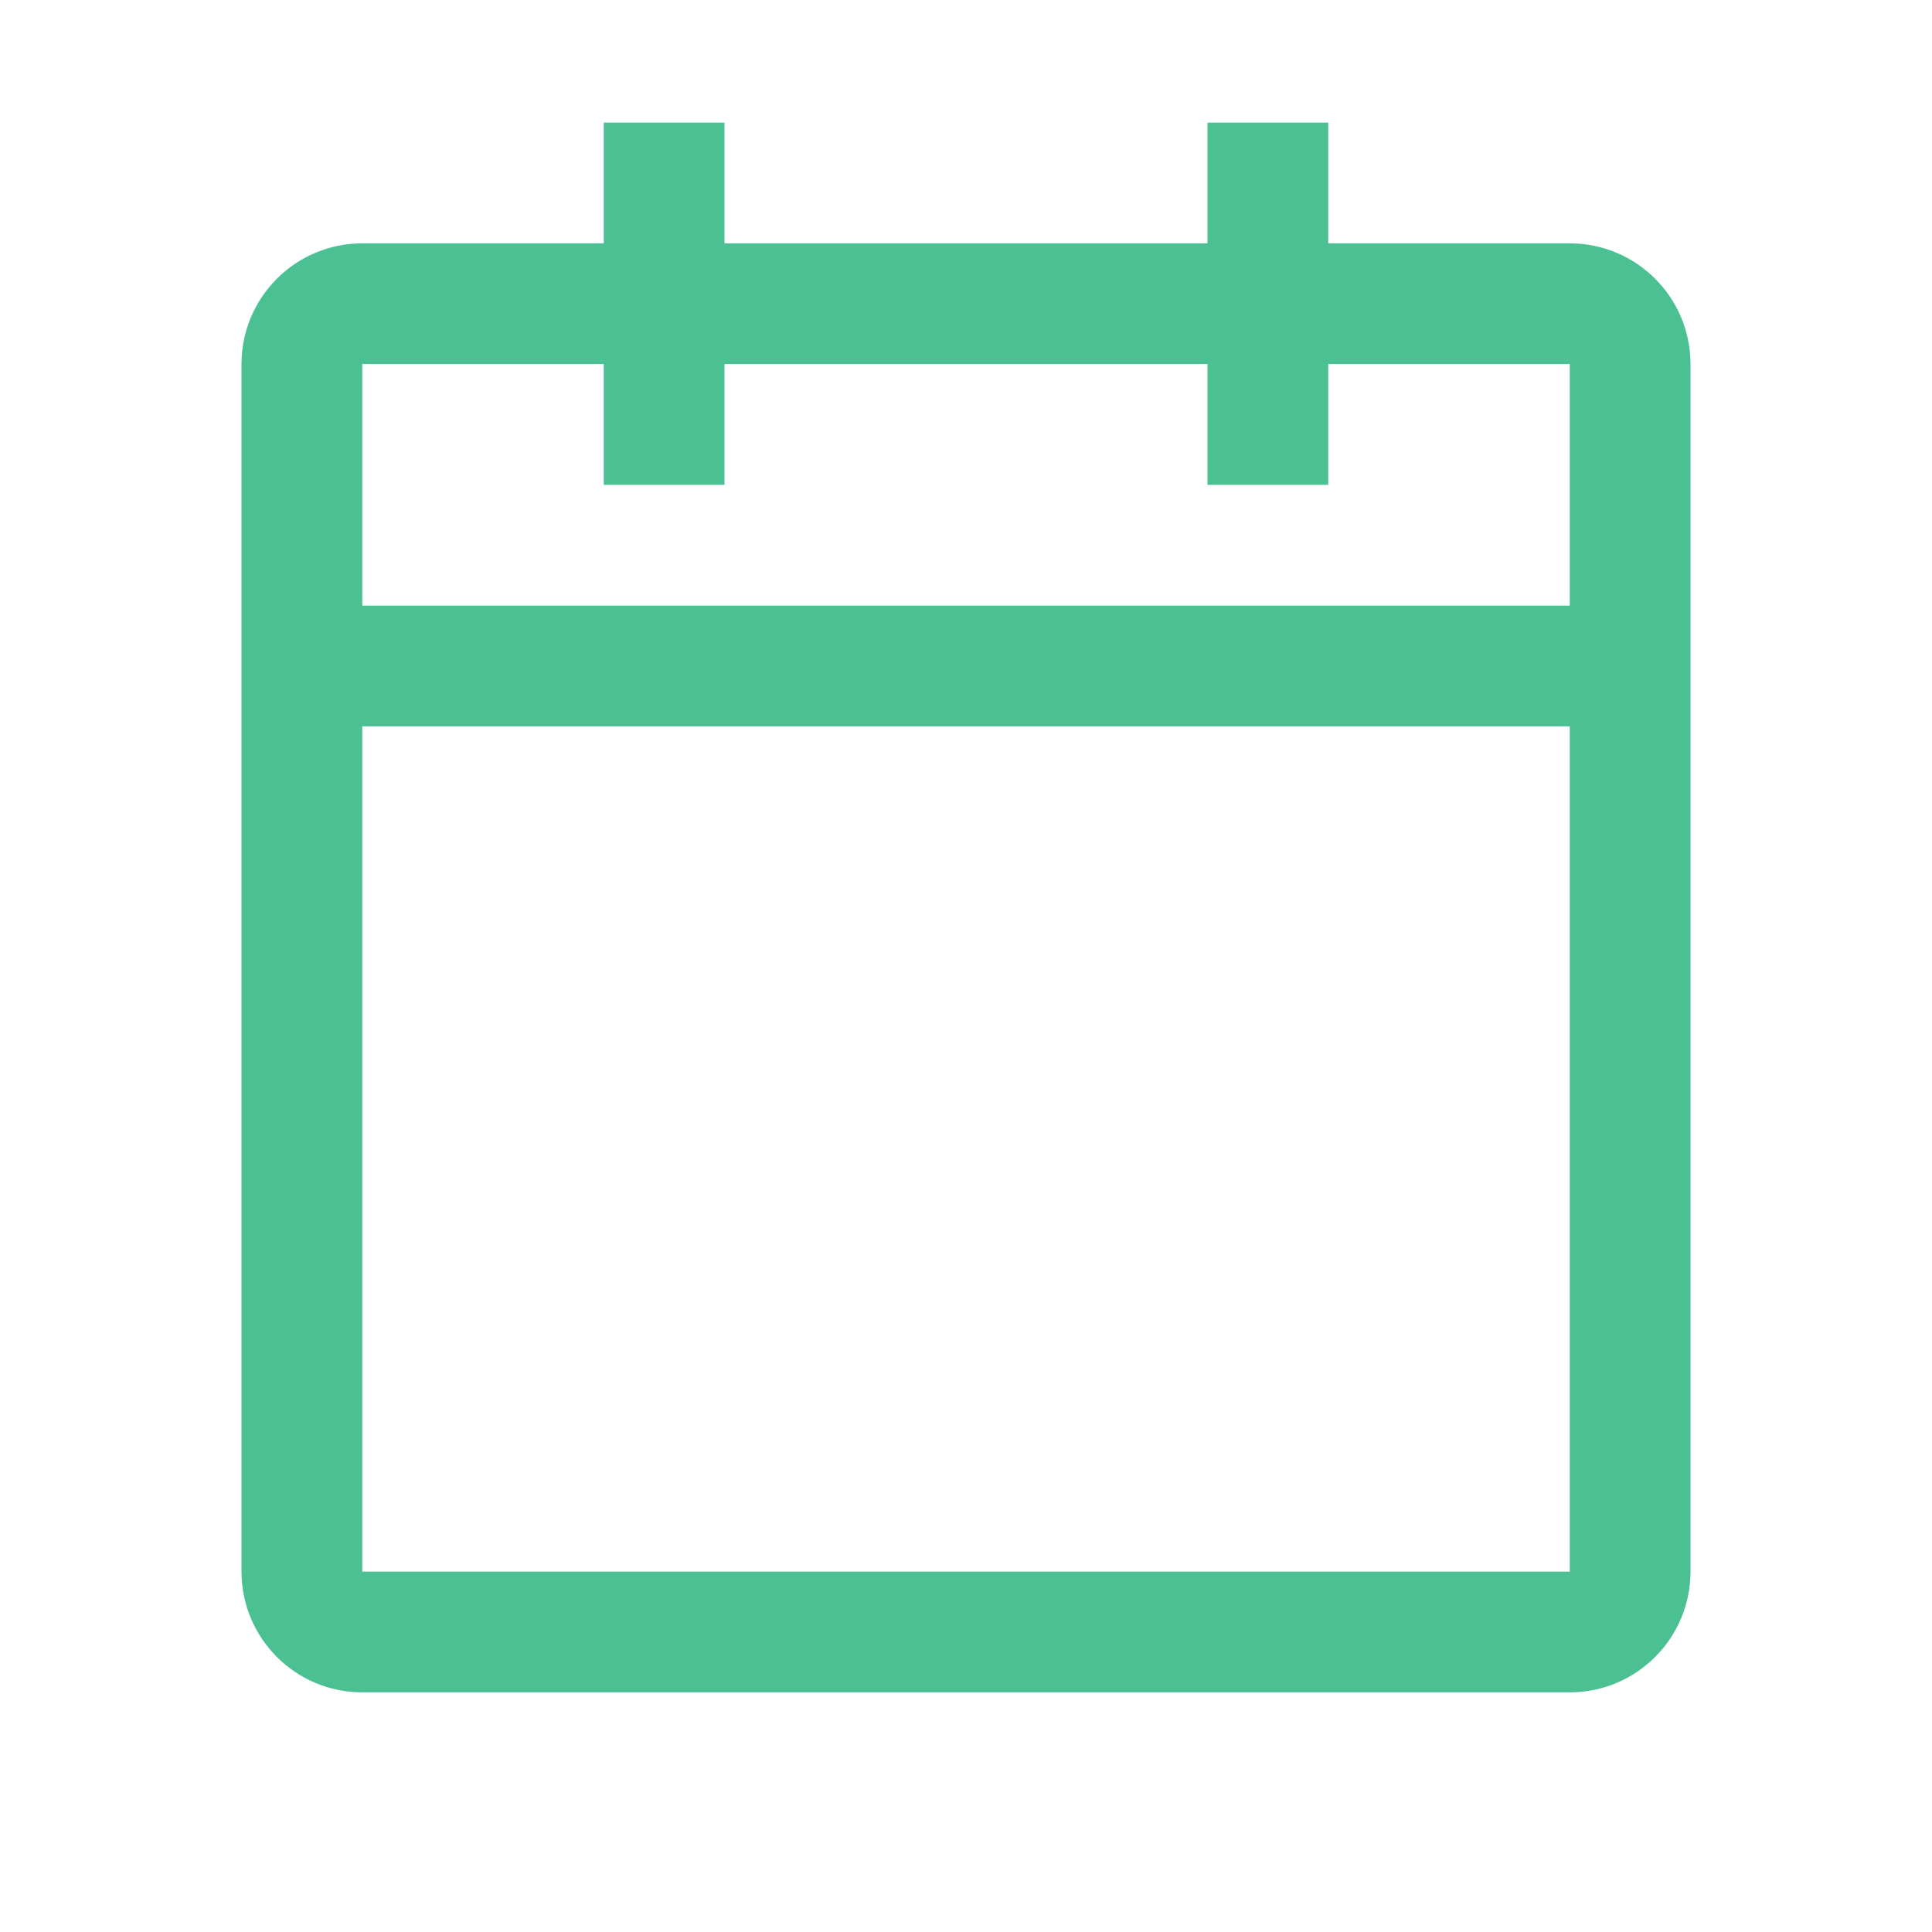
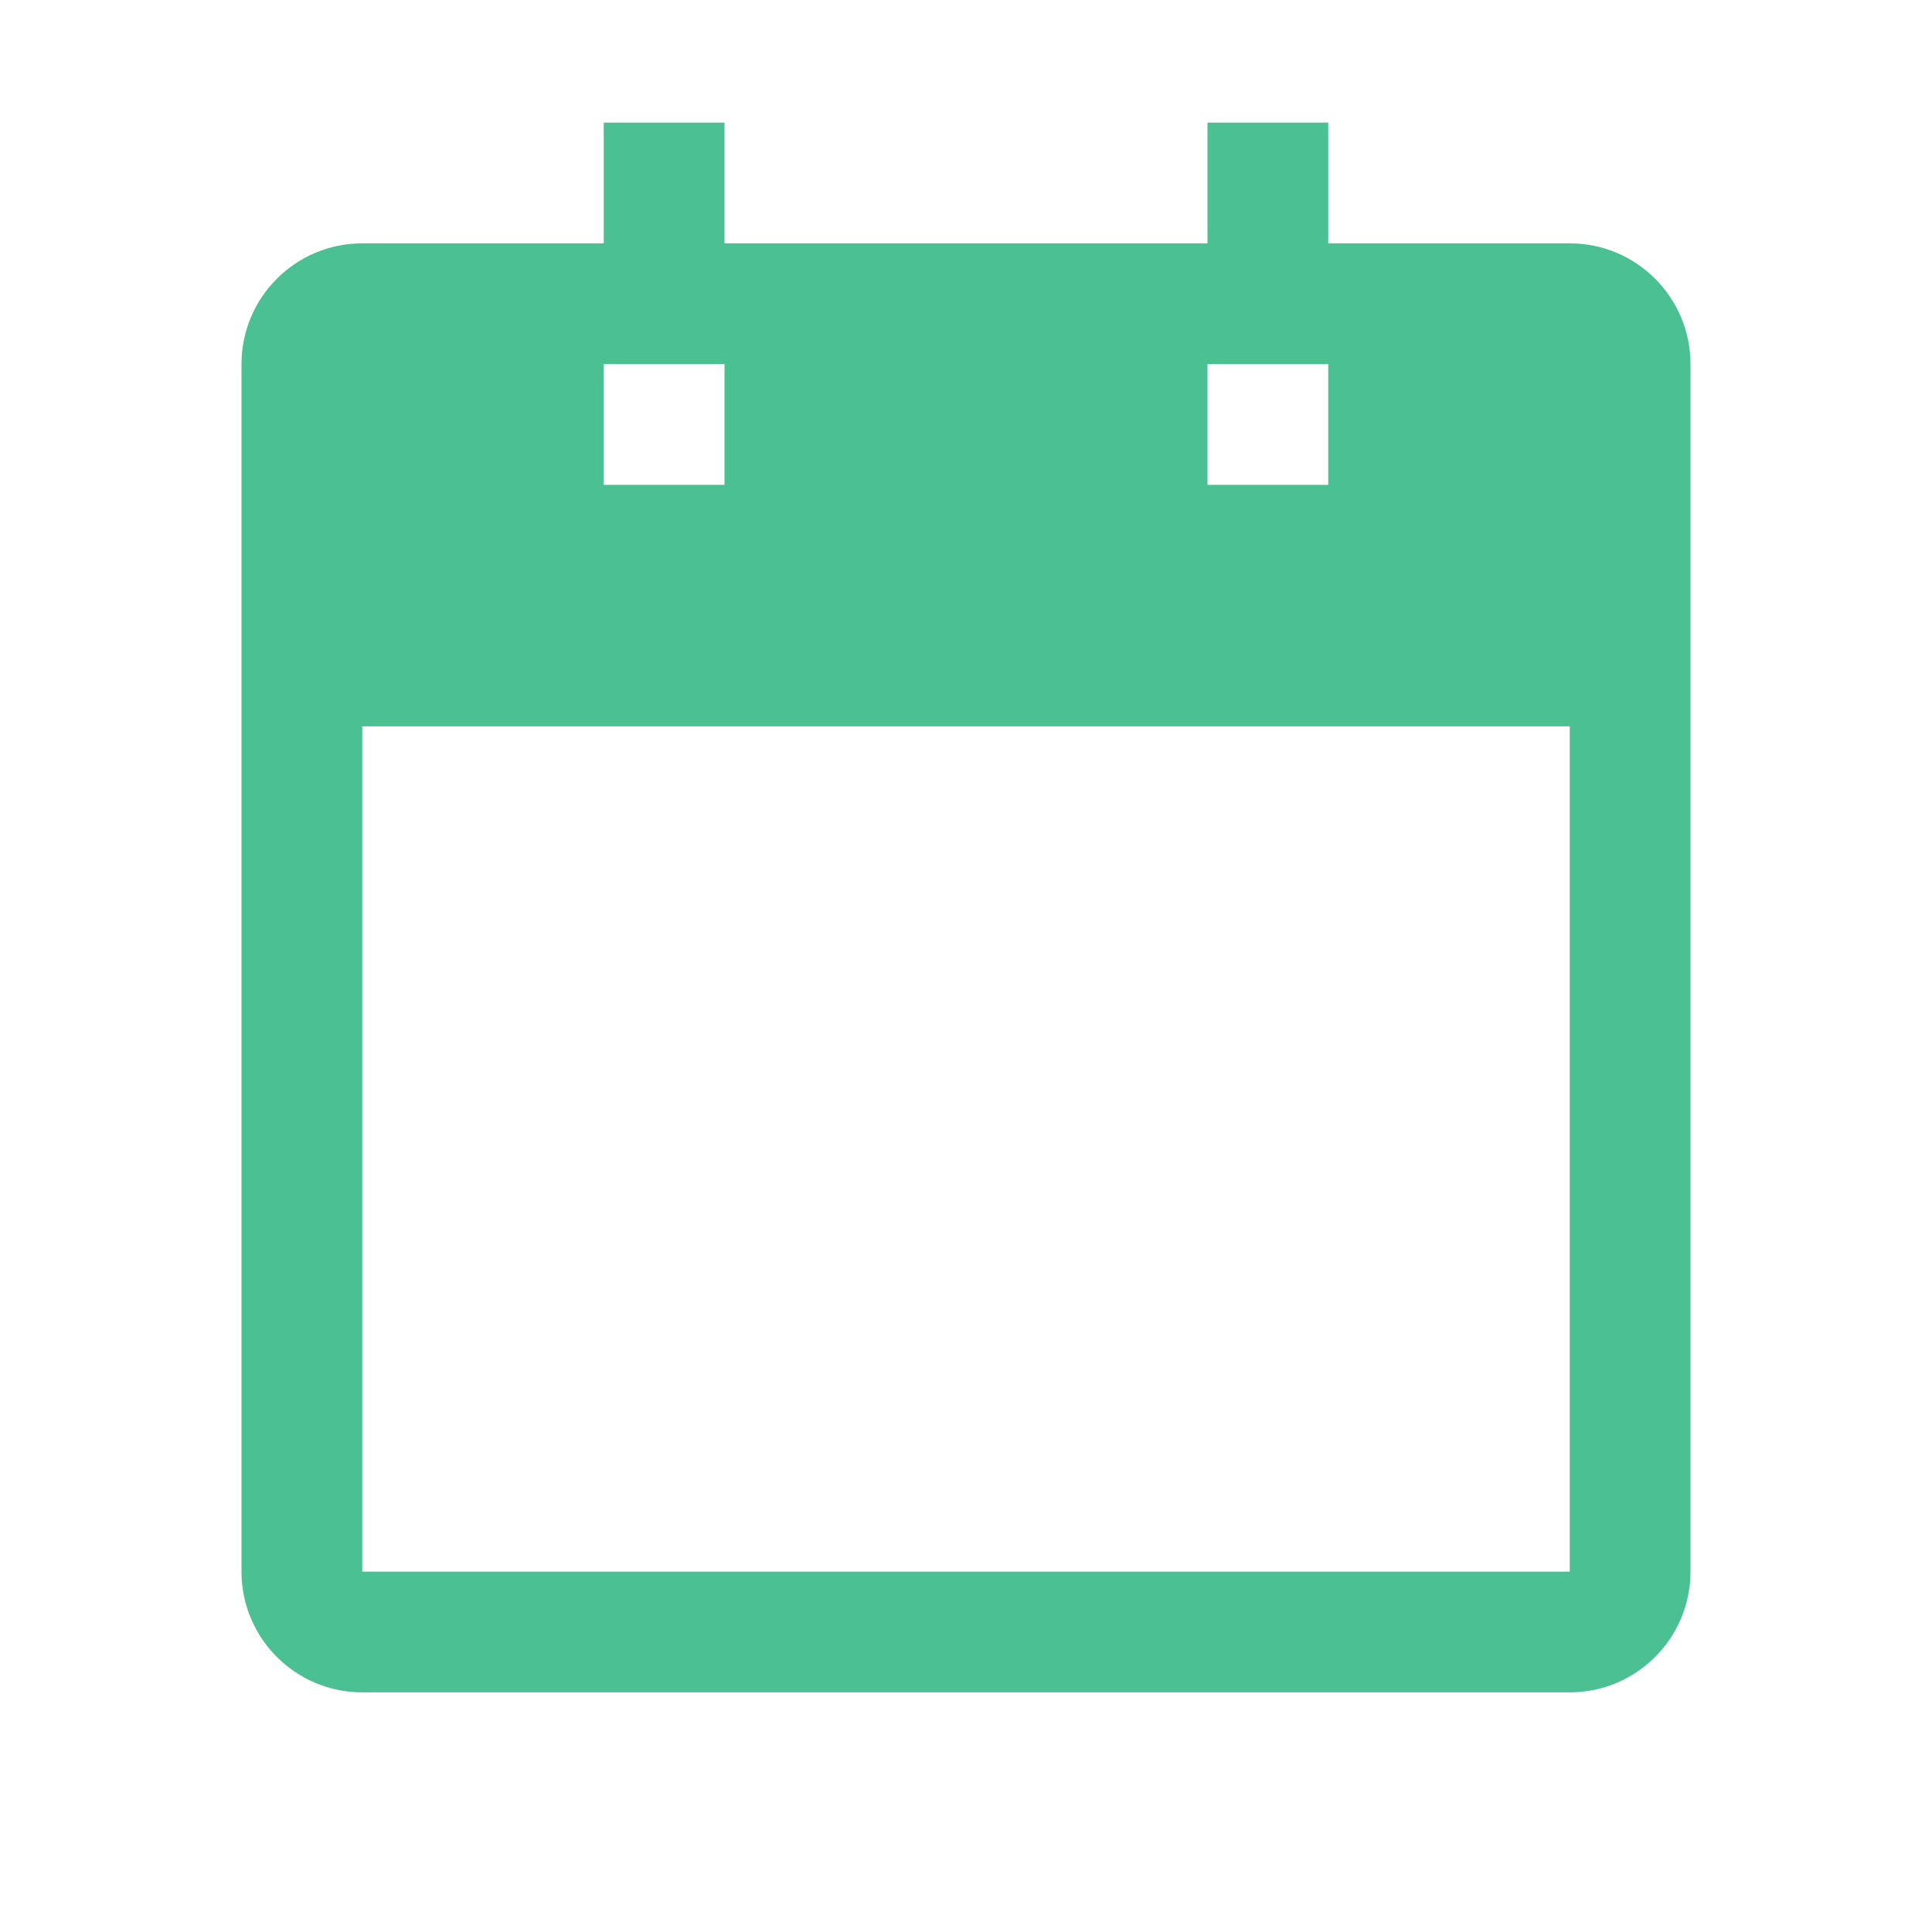
<svg xmlns="http://www.w3.org/2000/svg" width="24" height="24" viewBox="0 0 24 24" fill="none">
-   <path fill-rule="evenodd" clip-rule="evenodd" d="M19.5 3.023H16.5V1.523H15V3.023H9V1.523H7.5V3.023H4.5C3.672 3.023 3 3.694 3 4.523V19.523C3 20.351 3.672 21.023 4.5 21.023H19.5C20.328 21.023 21 20.351 21 19.523V4.523C21 3.694 20.328 3.023 19.5 3.023ZM19.5 19.523H4.5V9.023H19.5V19.523ZM19.5 7.523H4.5V4.523H7.5V6.023H9V4.523H15V6.023H16.5V4.523H19.5V7.523Z" fill="#4AC093" />
+   <path fill-rule="evenodd" clip-rule="evenodd" d="M19.5 3.023H16.5V1.523H15V3.023H9V1.523H7.5V3.023H4.5C3.672 3.023 3 3.694 3 4.523V19.523C3 20.351 3.672 21.023 4.5 21.023H19.5C20.328 21.023 21 20.351 21 19.523V4.523C21 3.694 20.328 3.023 19.5 3.023ZM19.5 19.523H4.5V9.023H19.5V19.523ZM19.5 7.523V4.523H7.5V6.023H9V4.523H15V6.023H16.5V4.523H19.5V7.523Z" fill="#4AC093" />
</svg>